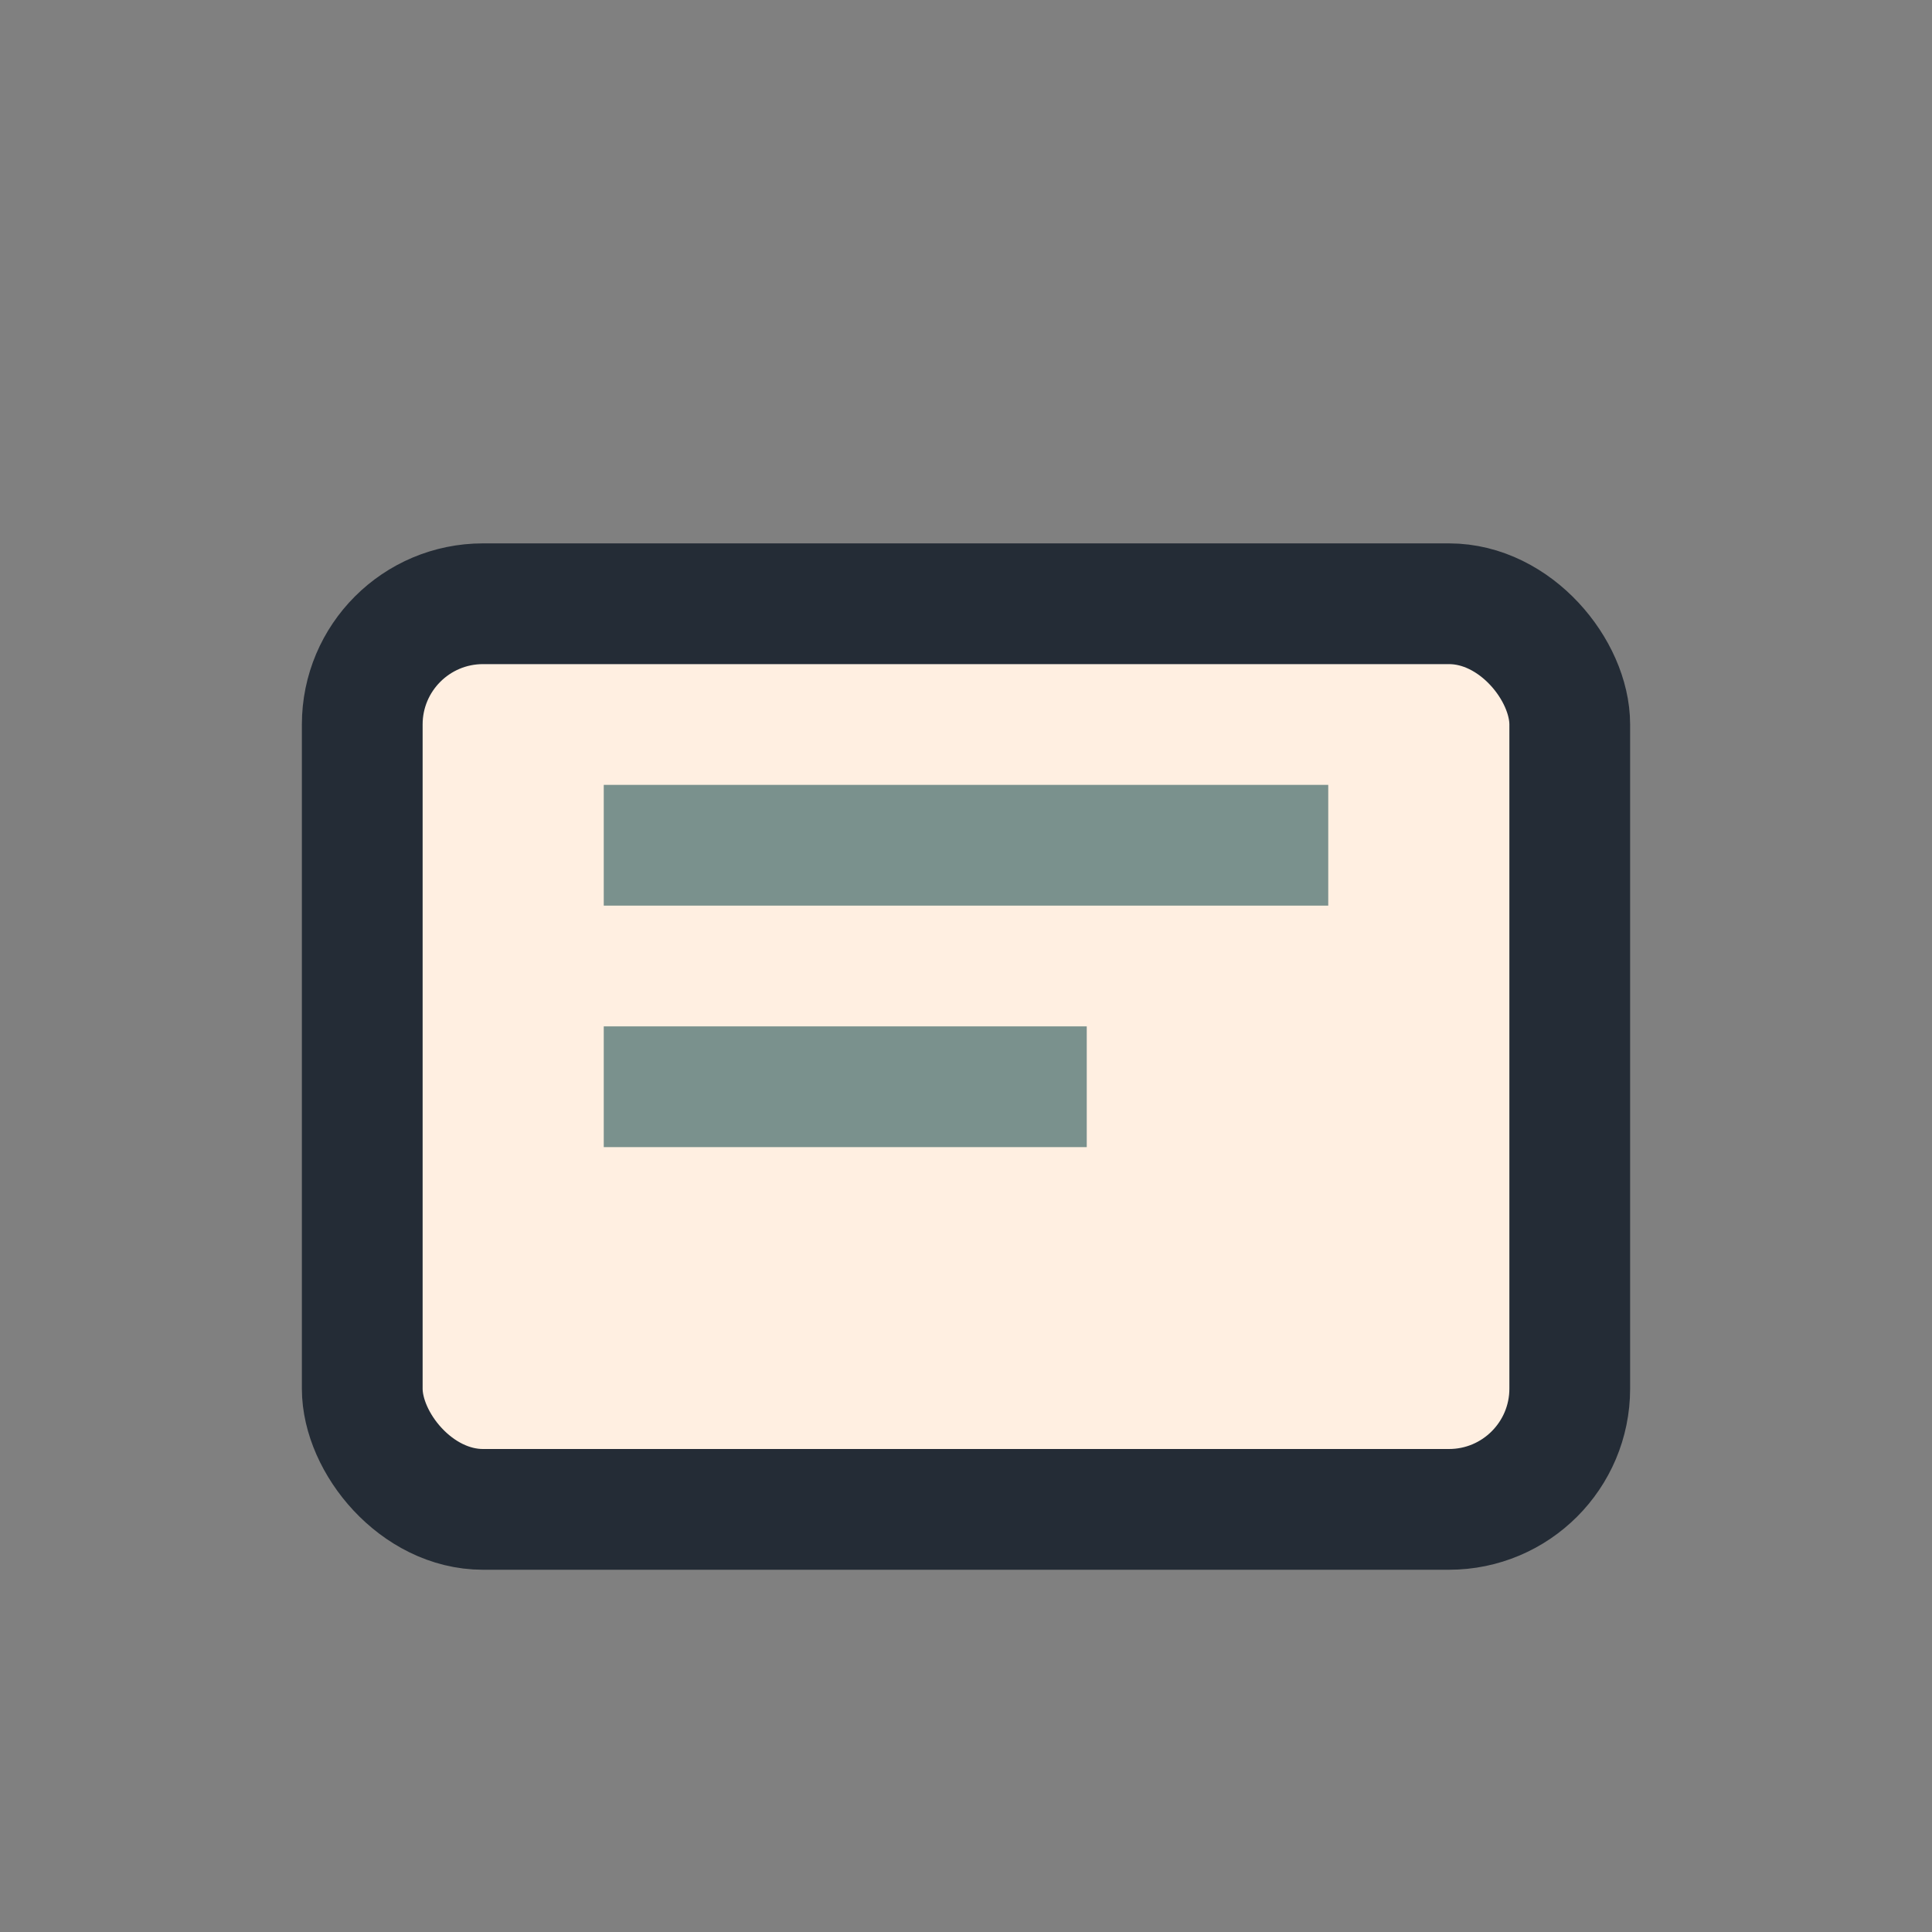
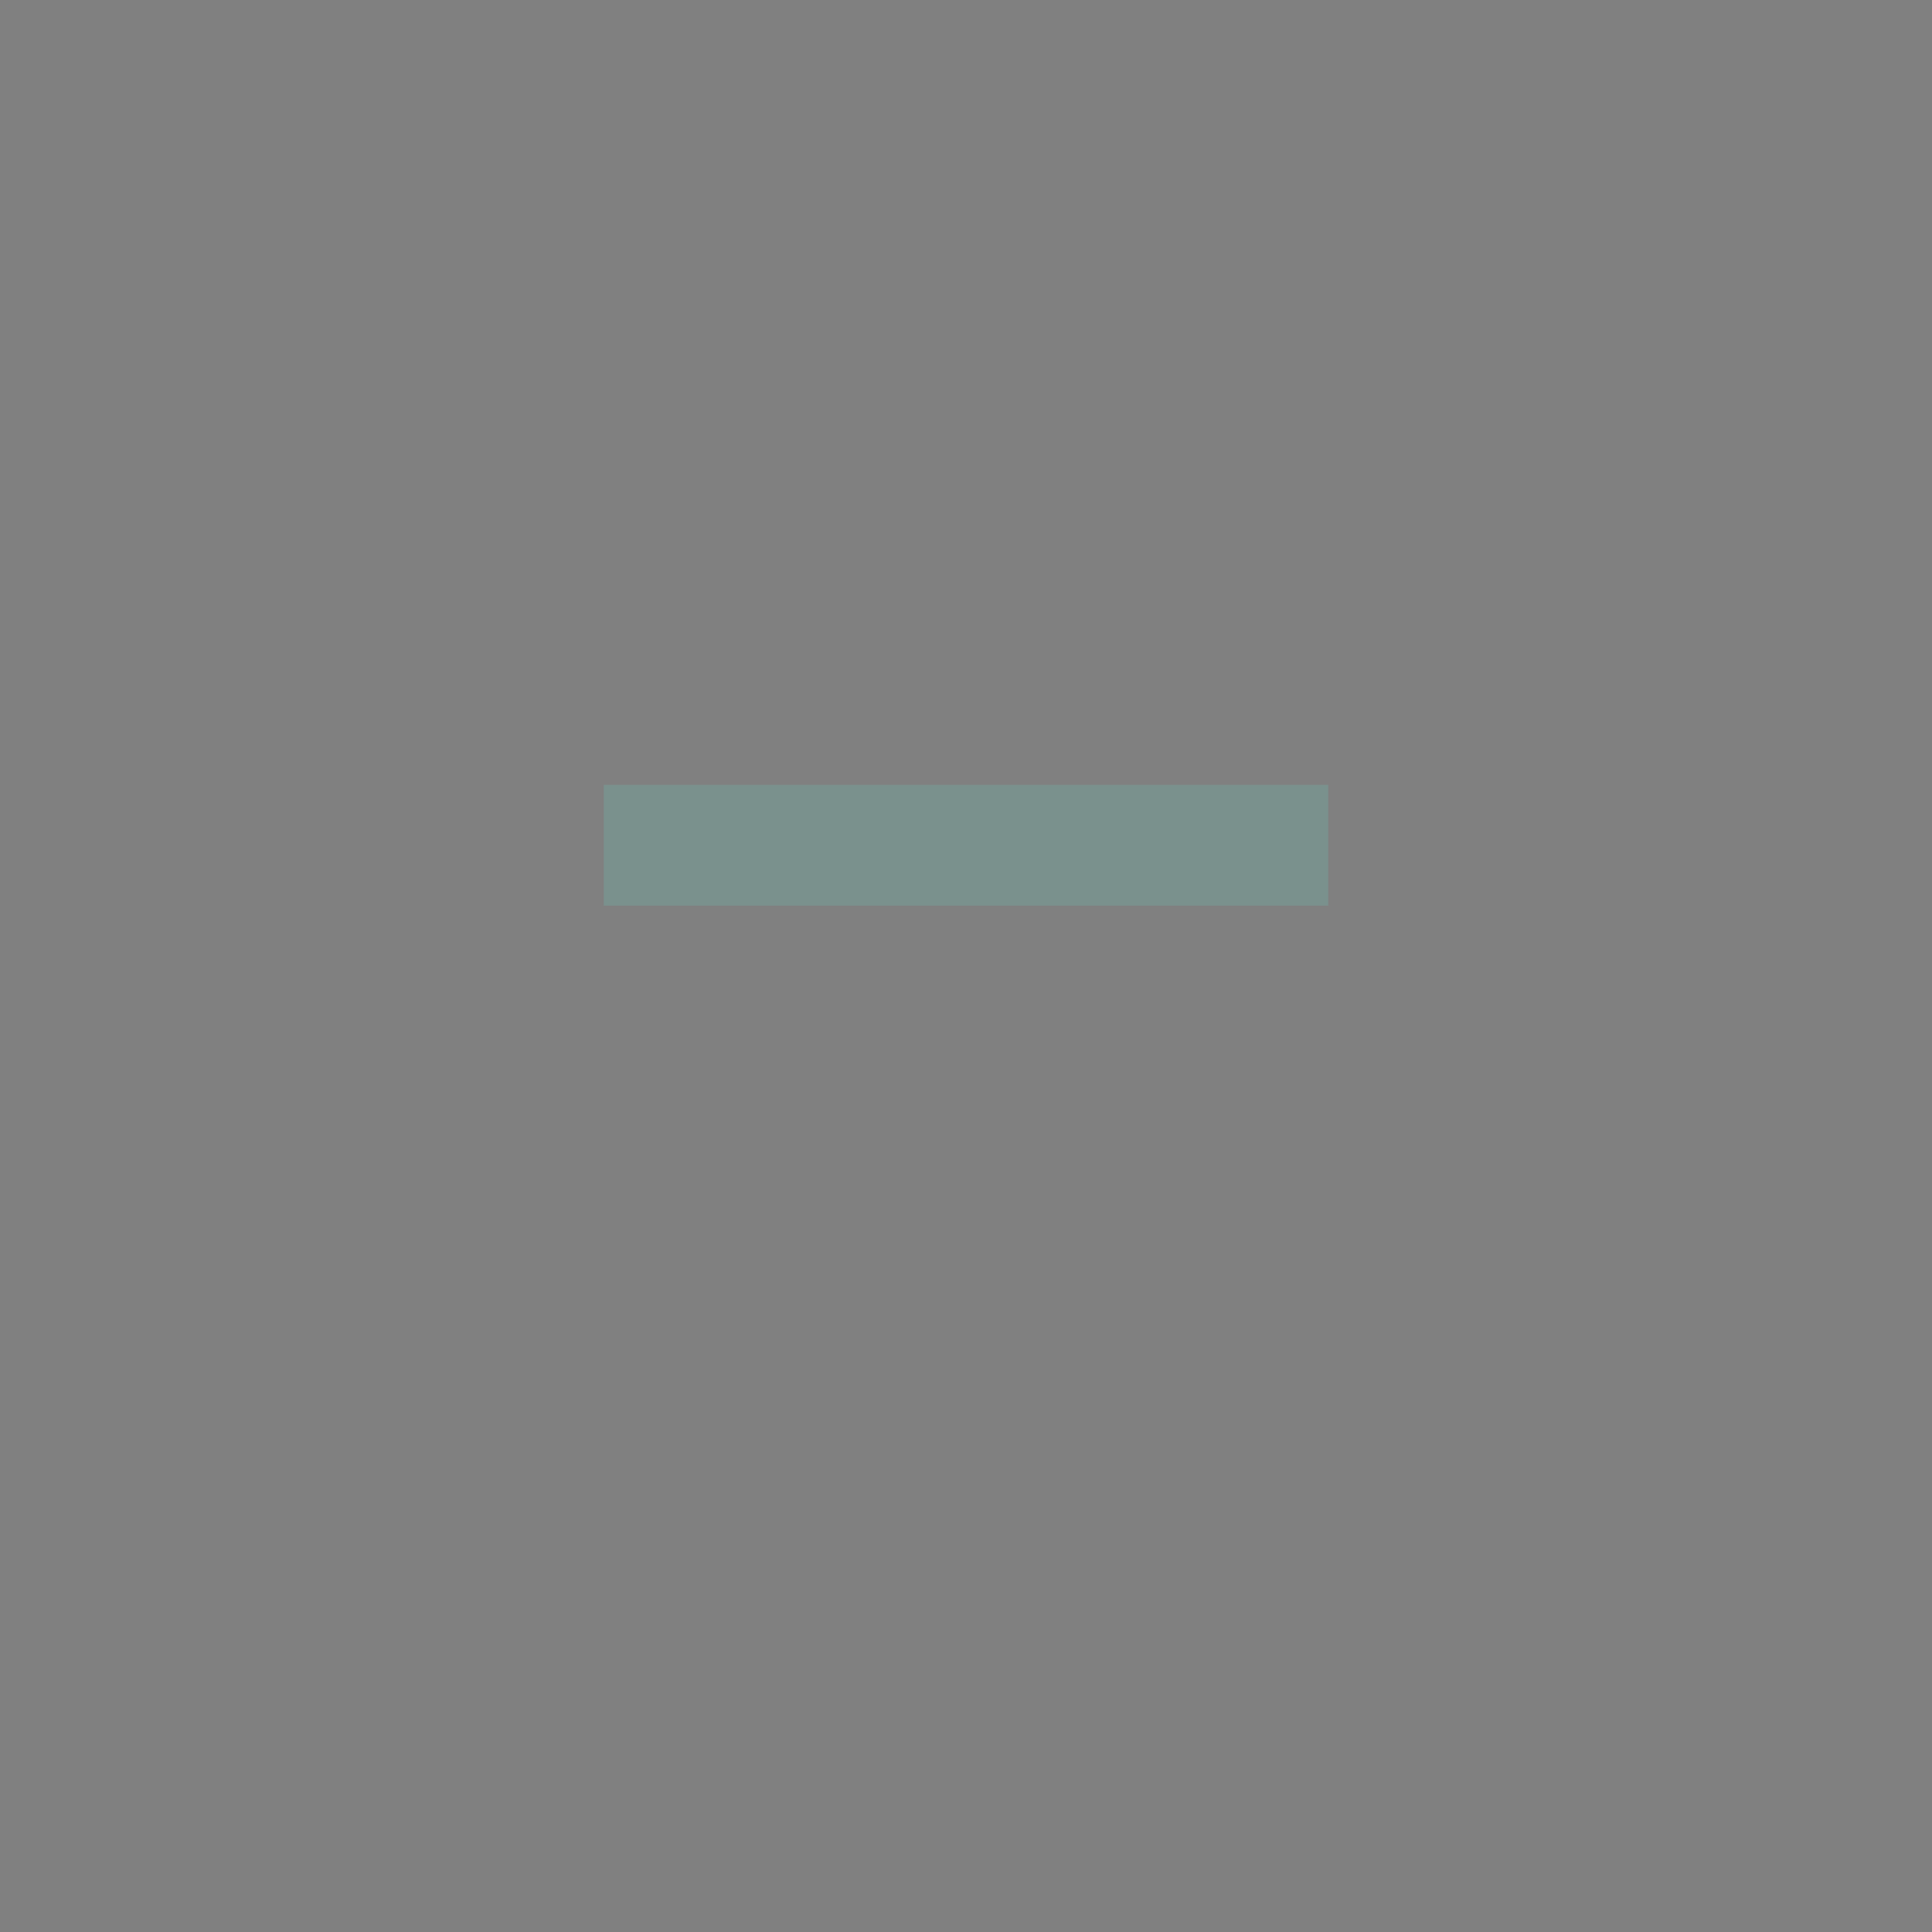
<svg xmlns="http://www.w3.org/2000/svg" width="32" height="32" viewBox="0 0 32 32">
  <rect x="0" y="0" width="32" height="32" fill="#808080" stroke="none" />
-   <rect x="6" y="10" width="20" height="15" rx="2" fill="#FFEFE1" stroke="#242C36" stroke-width="2" />
-   <path d="M10 14h12M10 18h8" stroke="#7A918D" stroke-width="2" />
+   <path d="M10 14h12M10 18" stroke="#7A918D" stroke-width="2" />
</svg>